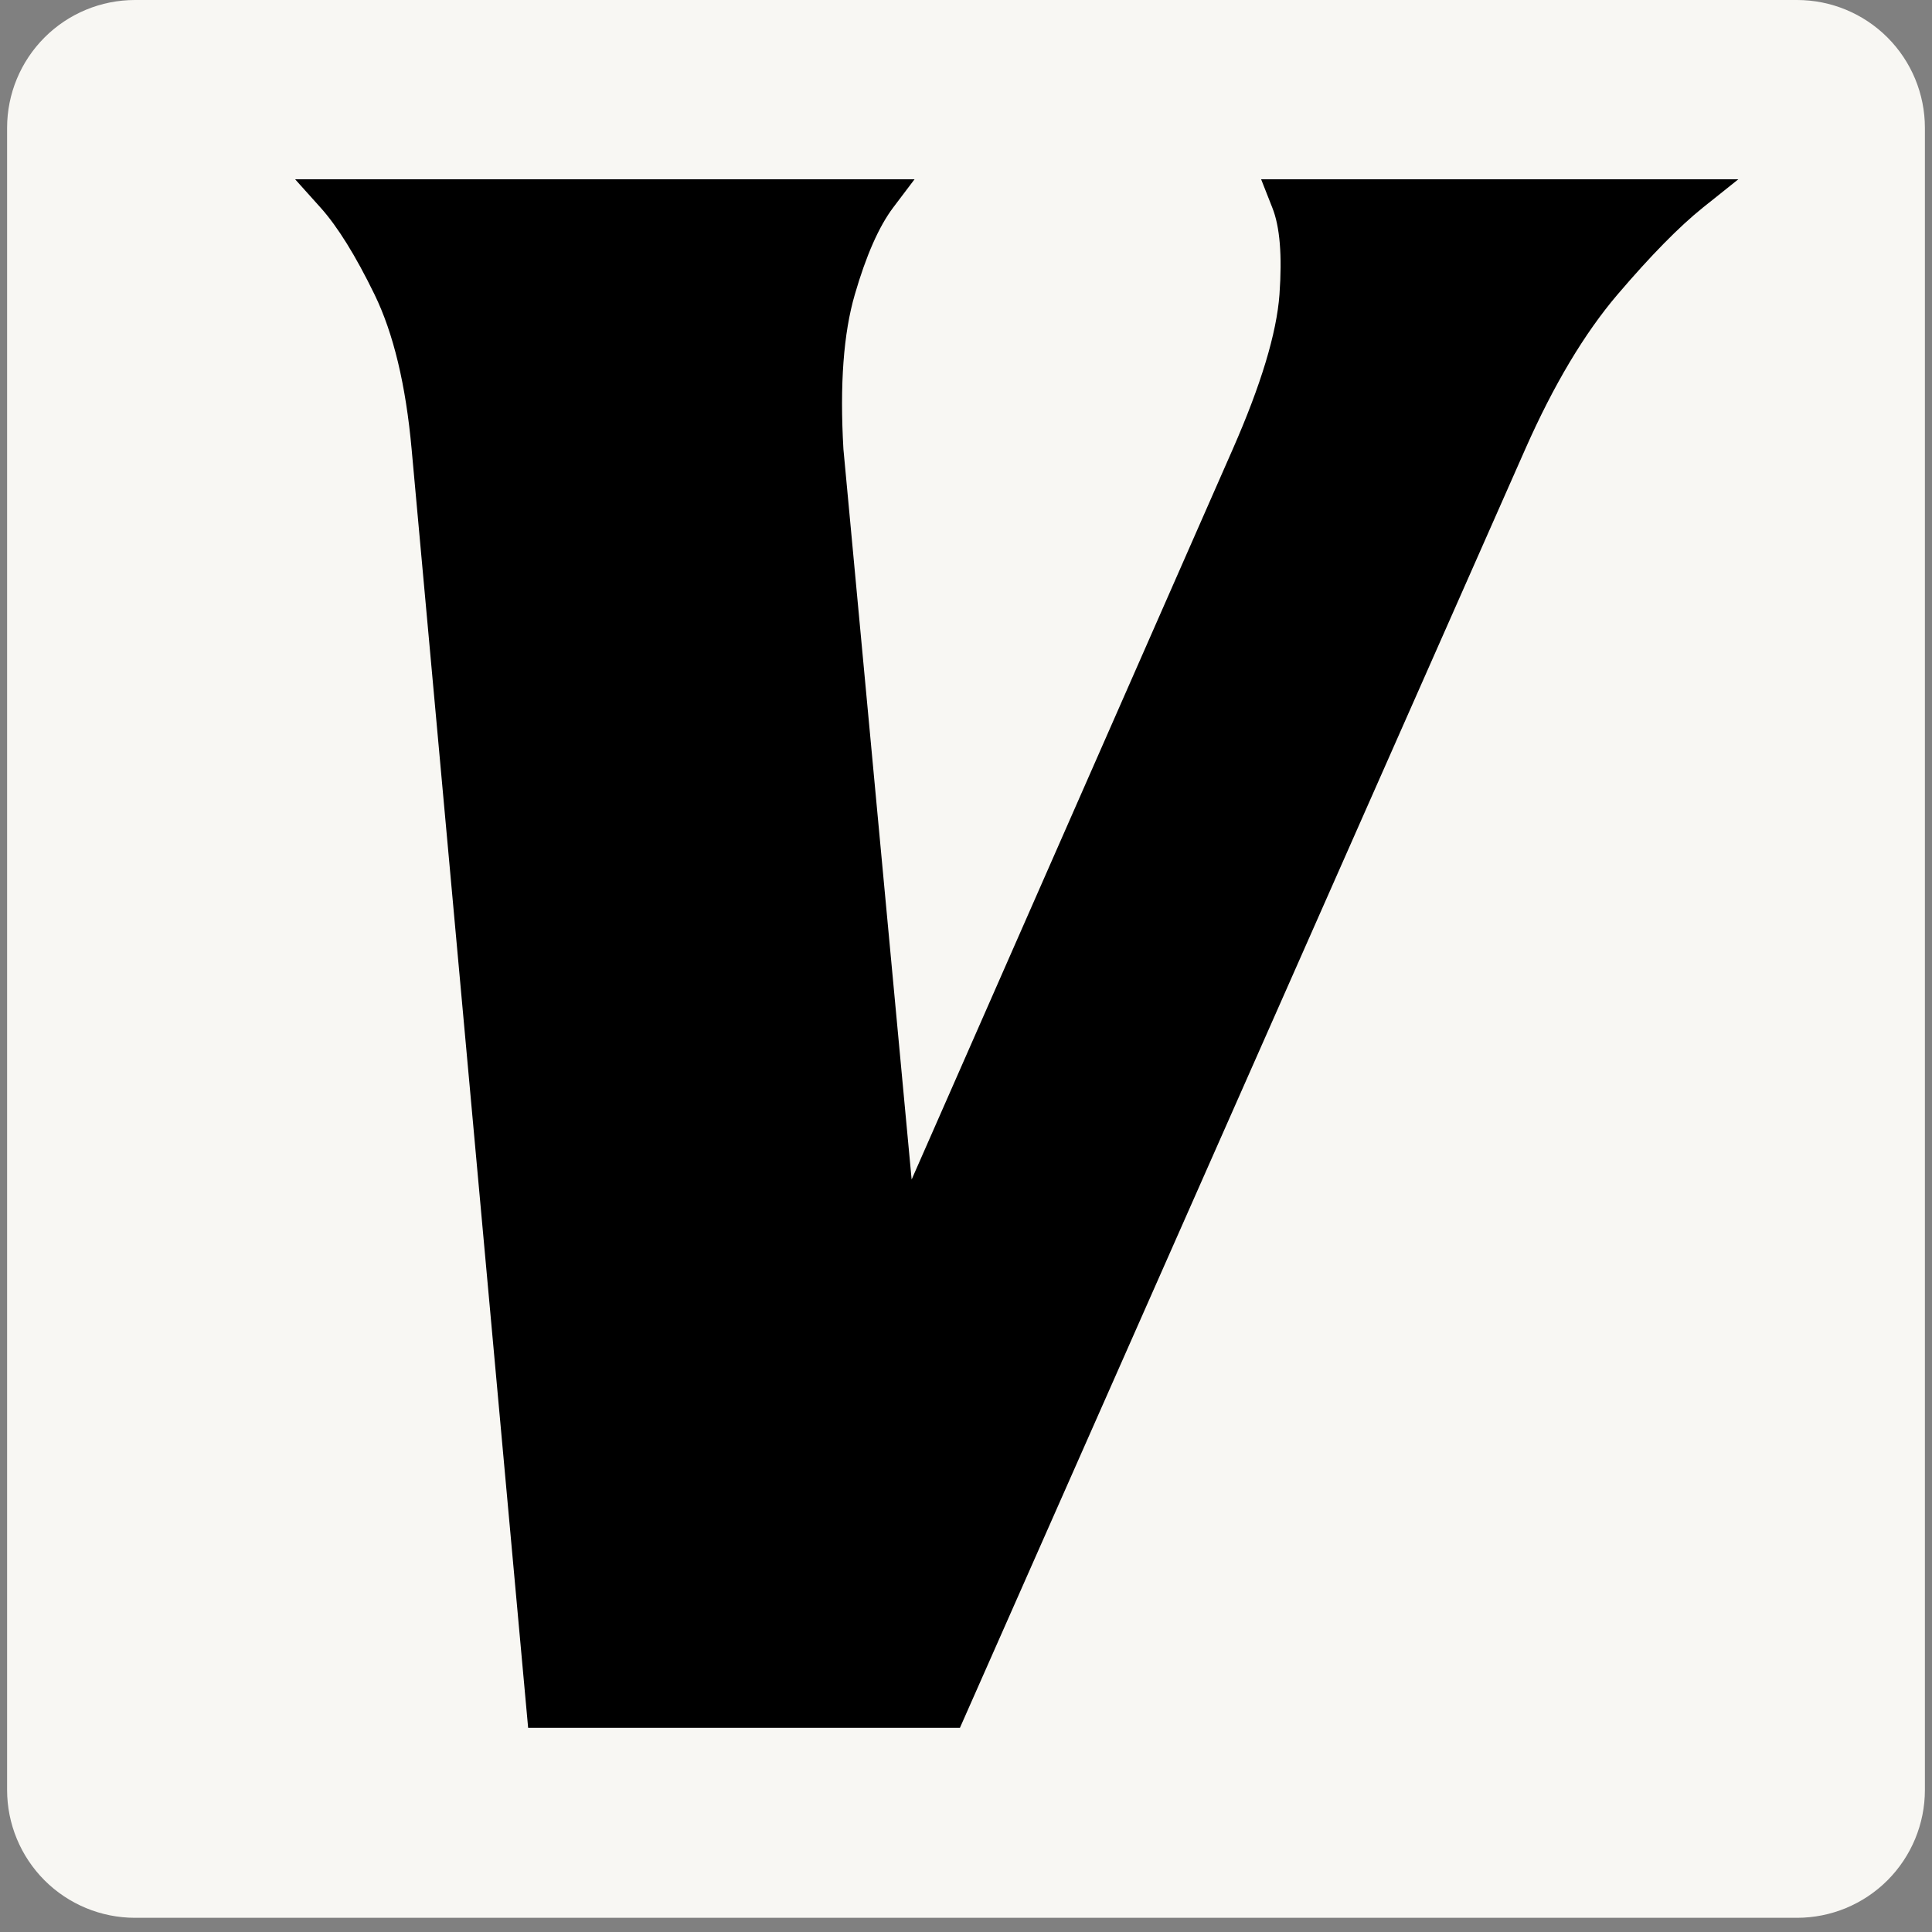
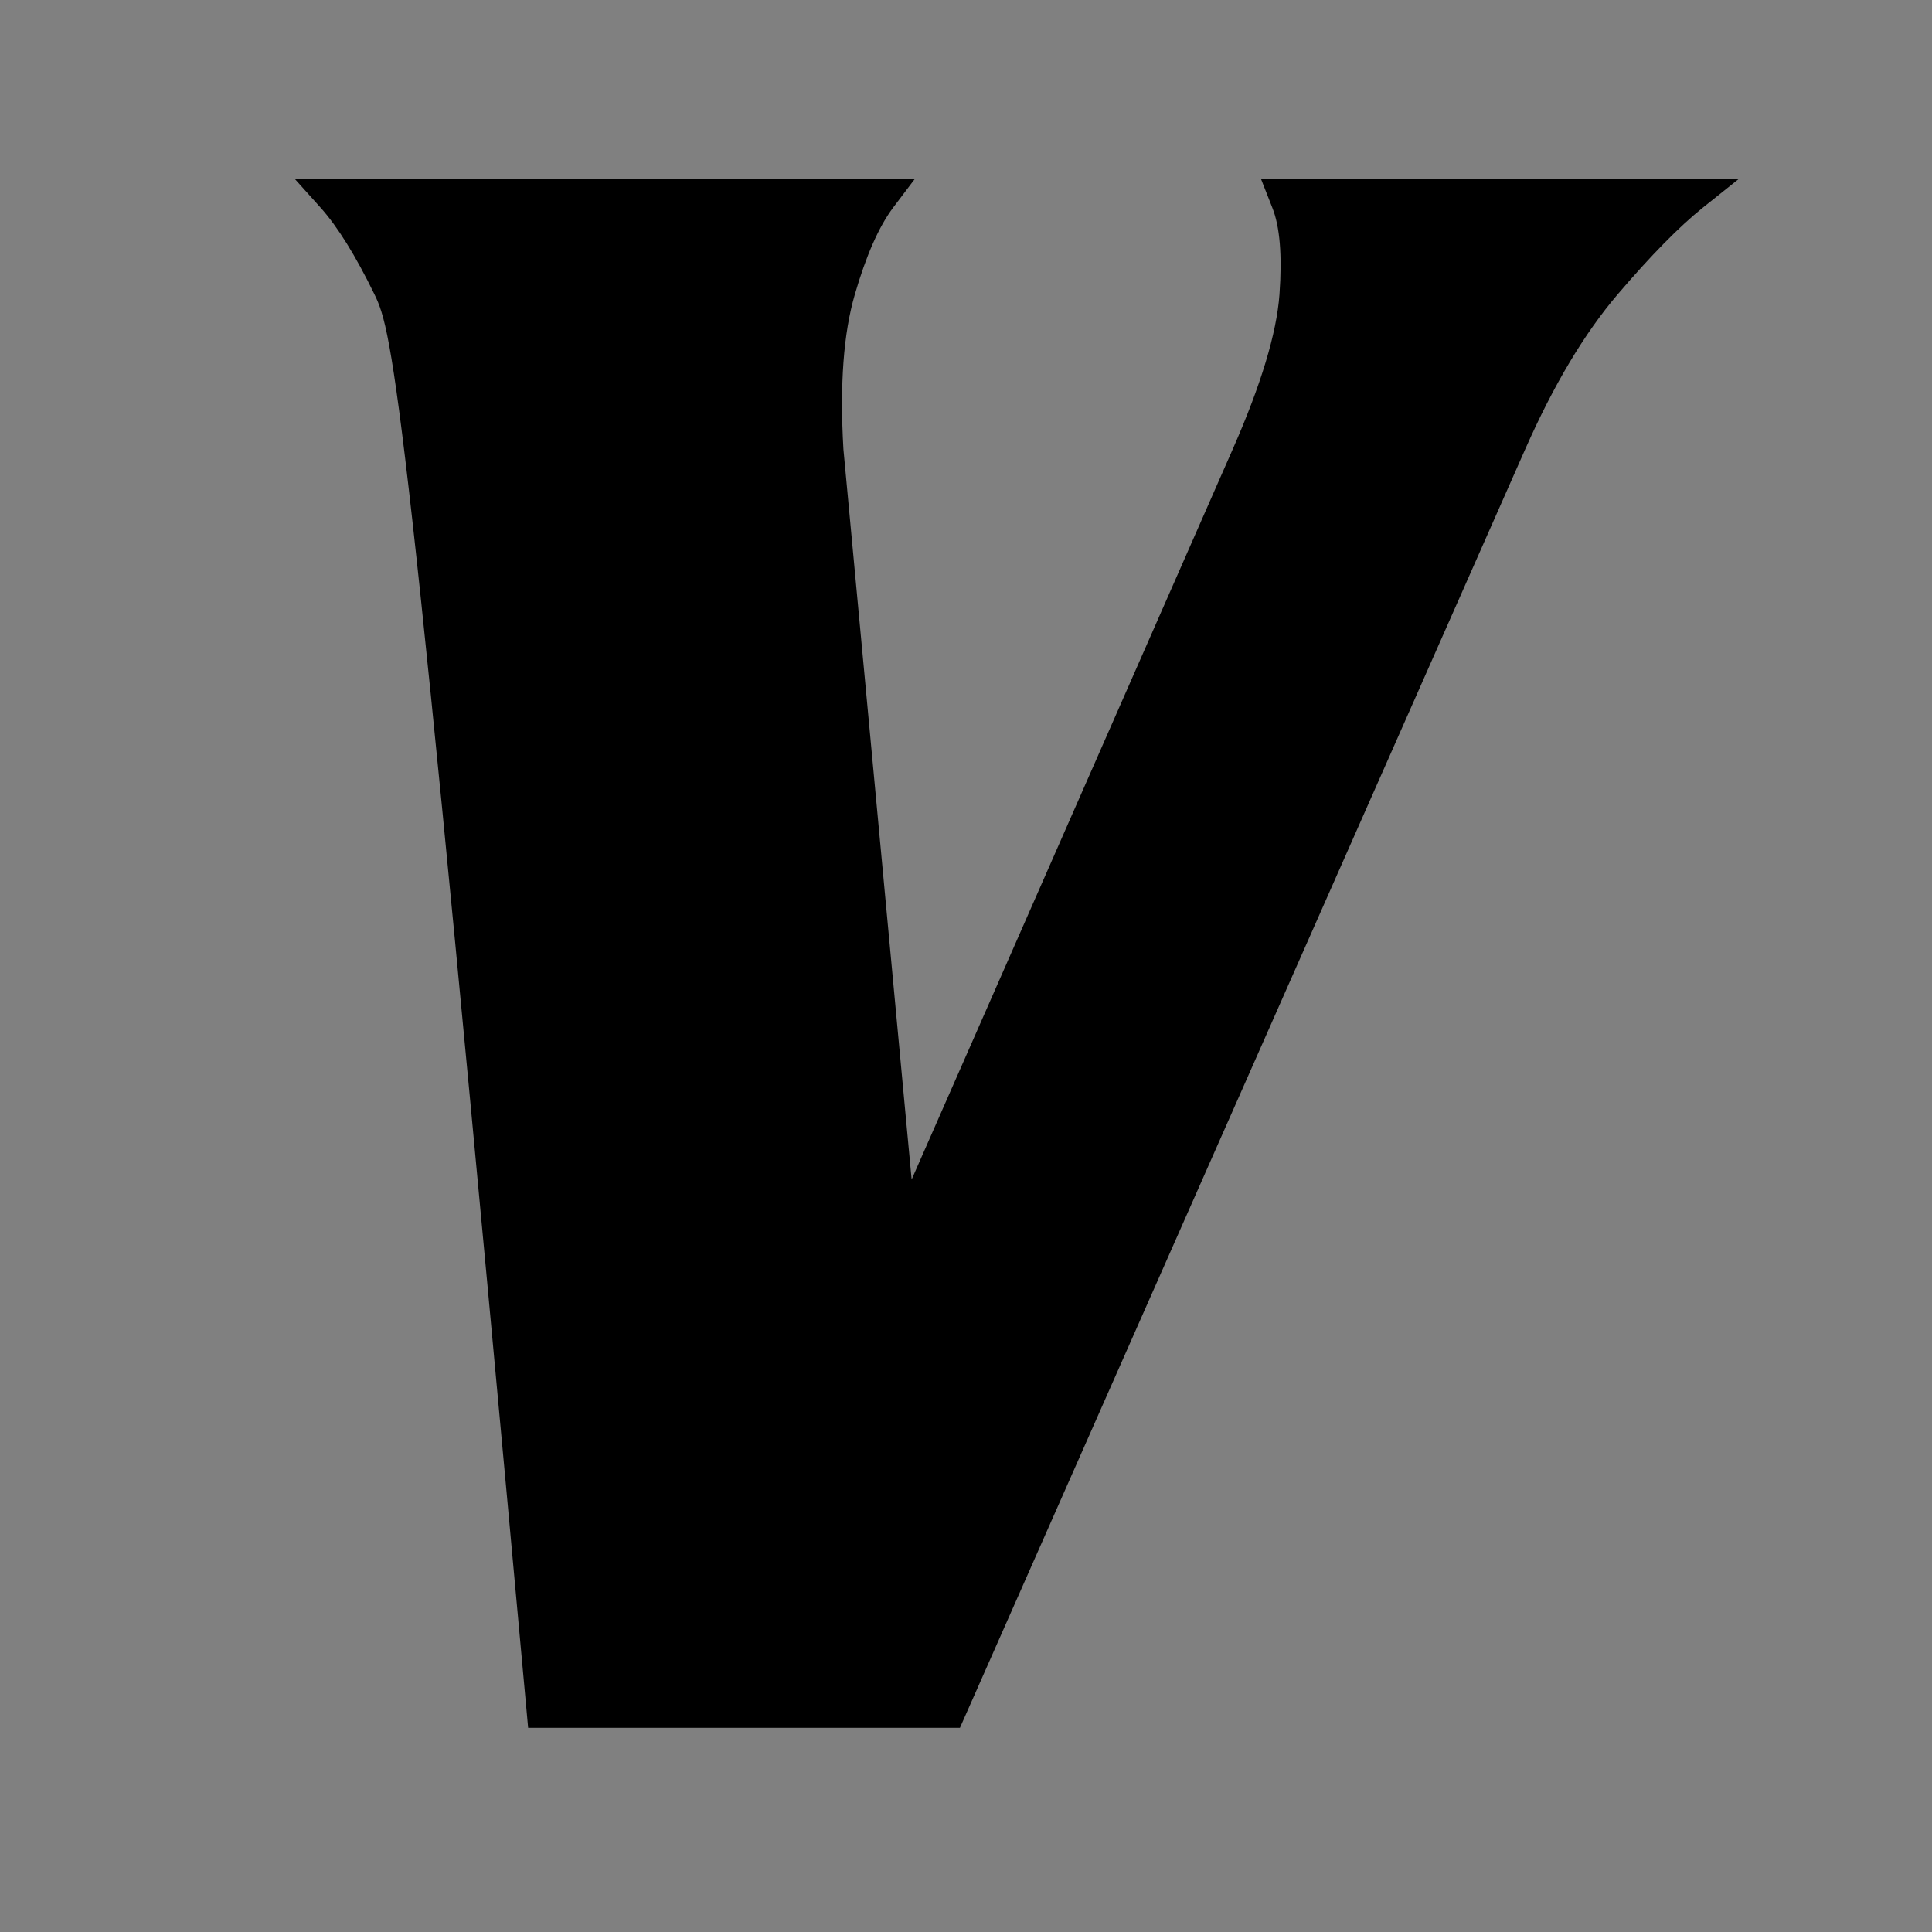
<svg xmlns="http://www.w3.org/2000/svg" version="1.0" preserveAspectRatio="xMidYMid meet" height="180" viewBox="0 0 135 135" zoomAndPan="magnify" width="180">
  <rect x="0" y="0" width="135" height="135" fill="#808080" stroke="none" />
  <defs>
    <g />
    <clipPath id="c746fdf260">
-       <path clip-rule="nonzero" d="M 0.496 29 L 130 29 L 130 105 L 0.496 105 Z M 0.496 29" />
-     </clipPath>
+       </clipPath>
    <clipPath id="9c4aa84ba0">
      <rect height="76" y="0" width="130" x="0" />
    </clipPath>
    <clipPath id="7ebfed3489">
      <path clip-rule="nonzero" d="M 0.496 0 L 134.504 0 L 134.504 134.008 L 0.496 134.008 Z M 0.496 0" />
    </clipPath>
    <clipPath id="c02515ce95">
-       <path clip-rule="nonzero" d="M 9.43 0 L 125.57 0 C 127.938 0 130.211 0.941 131.887 2.617 C 133.562 4.293 134.504 6.562 134.504 8.934 L 134.504 125.074 C 134.504 127.441 133.562 129.715 131.887 131.391 C 130.211 133.066 127.938 134.008 125.57 134.008 L 9.43 134.008 C 7.062 134.008 4.789 133.066 3.113 131.391 C 1.438 129.715 0.496 127.441 0.496 125.074 L 0.496 8.934 C 0.496 6.562 1.438 4.293 3.113 2.617 C 4.789 0.941 7.062 0 9.43 0 Z M 9.43 0" />
-     </clipPath>
+       </clipPath>
    <clipPath id="71ad7c99b5">
      <path clip-rule="nonzero" d="M 0.496 0 L 134.504 0 L 134.504 134.008 L 0.496 134.008 Z M 0.496 0" />
    </clipPath>
    <clipPath id="3291a18eb7">
      <path clip-rule="nonzero" d="M 9.43 0 L 125.57 0 C 127.938 0 130.211 0.941 131.887 2.617 C 133.562 4.293 134.504 6.562 134.504 8.934 L 134.504 125.074 C 134.504 127.441 133.562 129.715 131.887 131.391 C 130.211 133.066 127.938 134.008 125.57 134.008 L 9.43 134.008 C 7.062 134.008 4.789 133.066 3.113 131.391 C 1.438 129.715 0.496 127.441 0.496 125.074 L 0.496 8.934 C 0.496 6.562 1.438 4.293 3.113 2.617 C 4.789 0.941 7.062 0 9.43 0 Z M 9.43 0" />
    </clipPath>
    <clipPath id="4b0e42d34e">
      <rect height="135" y="0" width="135" x="0" />
    </clipPath>
  </defs>
  <g clip-path="url(#c746fdf260)">
    <g transform="matrix(1, 0, 0, 1, 0, 29)">
      <g clip-path="url(#9c4aa84ba0)">
        <g fill-opacity="1" fill="#ffffff">
          <g transform="translate(-2.213, 58.02)">
            <g>
-               <path d="M 14.406 -1.5 L 11.328 -35.25 C 11.18 -36.957 10.859 -38.32 10.359 -39.344 C 9.859 -40.375 9.379 -41.141 8.922 -41.641 C 8.473 -42.141 8.25 -42.391 8.25 -42.391 L 24.609 -42.391 C 24.609 -42.391 24.422 -42.141 24.047 -41.641 C 23.672 -41.141 23.332 -40.375 23.031 -39.344 C 22.727 -38.32 22.629 -36.957 22.734 -35.25 L 24.531 -15.984 L 33 -35.25 C 33.75 -36.957 34.16 -38.32 34.234 -39.344 C 34.316 -40.375 34.254 -41.141 34.047 -41.641 C 33.848 -42.141 33.75 -42.391 33.75 -42.391 L 46.359 -42.391 C 46.359 -42.391 46.047 -42.141 45.422 -41.641 C 44.797 -41.141 44.047 -40.375 43.172 -39.344 C 42.297 -38.32 41.484 -36.957 40.734 -35.25 L 25.812 -1.5 Z M 14.406 -1.5" />
-             </g>
+               </g>
          </g>
        </g>
        <g fill-opacity="1" fill="#ffffff">
          <g transform="translate(31.766, 58.02)">
            <g>
              <path d="M 24.156 -9.234 C 25.801 -9.234 27.176 -9.43 28.281 -9.828 C 29.383 -10.223 30.207 -10.617 30.75 -11.016 C 31.301 -11.422 31.578 -11.625 31.578 -11.625 L 29.188 -1.5 L 1.047 -1.5 C 1.047 -1.5 1.297 -1.75 1.797 -2.25 C 2.297 -2.75 2.832 -3.523 3.406 -4.578 C 3.988 -5.629 4.426 -6.977 4.719 -8.625 L 9.453 -35.25 C 9.754 -36.957 9.789 -38.32 9.562 -39.344 C 9.344 -40.375 9.066 -41.141 8.734 -41.641 C 8.41 -42.141 8.25 -42.391 8.25 -42.391 L 24.609 -42.391 C 24.609 -42.391 24.359 -42.141 23.859 -41.641 C 23.359 -41.141 22.805 -40.375 22.203 -39.344 C 21.598 -38.32 21.148 -36.957 20.859 -35.25 L 16.281 -9.234 Z M 24.156 -9.234" />
            </g>
          </g>
        </g>
        <g fill-opacity="1" fill="#ffffff">
          <g transform="translate(56.443, 58.02)">
            <g>
-               <path d="M 10.797 -43.062 L 30.156 -23.625 L 32.188 -35.25 C 32.477 -36.957 32.523 -38.32 32.328 -39.344 C 32.129 -40.375 31.867 -41.141 31.547 -41.641 C 31.223 -42.141 31.062 -42.391 31.062 -42.391 L 43.656 -42.391 C 43.656 -42.391 43.406 -42.141 42.906 -41.641 C 42.406 -41.141 41.852 -40.375 41.25 -39.344 C 40.656 -38.32 40.207 -36.957 39.906 -35.25 L 33.828 -0.828 L 14.484 -20.25 L 12.375 -8.625 C 12.07 -6.977 12.047 -5.629 12.297 -4.578 C 12.547 -3.523 12.832 -2.75 13.156 -2.25 C 13.488 -1.75 13.656 -1.5 13.656 -1.5 L 1.047 -1.5 C 1.047 -1.5 1.297 -1.75 1.797 -2.25 C 2.297 -2.75 2.832 -3.523 3.406 -4.578 C 3.988 -5.629 4.426 -6.977 4.719 -8.625 Z M 10.797 -43.062" />
-             </g>
+               </g>
          </g>
        </g>
        <g fill-opacity="1" fill="#ffffff">
          <g transform="translate(87.722, 58.02)">
            <g>
              <path d="M 40.578 -42.391 L 39.531 -32.25 C 39.531 -32.25 39.305 -32.445 38.859 -32.844 C 38.41 -33.25 37.695 -33.648 36.719 -34.047 C 35.738 -34.453 34.426 -34.656 32.781 -34.656 L 29.109 -34.656 L 24.531 -8.625 C 24.227 -6.977 24.188 -5.629 24.406 -4.578 C 24.633 -3.523 24.91 -2.75 25.234 -2.25 C 25.566 -1.75 25.734 -1.5 25.734 -1.5 L 9.375 -1.5 C 9.375 -1.5 9.625 -1.75 10.125 -2.25 C 10.625 -2.75 11.16 -3.523 11.734 -4.578 C 12.316 -5.629 12.754 -6.977 13.047 -8.625 L 17.625 -34.656 L 13.875 -34.656 C 12.227 -34.656 10.852 -34.453 9.75 -34.047 C 8.656 -33.648 7.832 -33.25 7.281 -32.844 C 6.727 -32.445 6.453 -32.25 6.453 -32.25 L 8.922 -42.391 Z M 40.578 -42.391" />
            </g>
          </g>
        </g>
      </g>
    </g>
  </g>
  <g clip-path="url(#7ebfed3489)">
    <g clip-path="url(#c02515ce95)">
      <g transform="matrix(1, 0, 0, 1, 0, -0)">
        <g clip-path="url(#4b0e42d34e)">
          <g clip-path="url(#71ad7c99b5)">
            <g clip-path="url(#3291a18eb7)">
-               <path fill-rule="nonzero" fill-opacity="1" d="M 0.496 0 L 134.504 0 L 134.504 134.008 L 0.496 134.008 Z M 0.496 0" fill="#f8f7f3" />
-             </g>
+               </g>
          </g>
        </g>
      </g>
    </g>
  </g>
  <g fill-opacity="1" fill="#000000">
    <g transform="translate(-1.221, 124.701)">
      <g>
-         <path d="M 38.125 -3.969 L 29.984 -93.312 C 29.578 -97.812 28.711 -101.414 27.391 -104.125 C 26.066 -106.844 24.812 -108.863 23.625 -110.188 C 22.438 -111.508 21.844 -112.172 21.844 -112.172 L 65.125 -112.172 C 65.125 -112.172 64.625 -111.508 63.625 -110.188 C 62.633 -108.863 61.742 -106.844 60.953 -104.125 C 60.16 -101.414 59.895 -97.812 60.156 -93.312 L 64.922 -42.281 L 87.359 -93.312 C 89.336 -97.812 90.426 -101.414 90.625 -104.125 C 90.82 -106.844 90.656 -108.863 90.125 -110.188 C 89.602 -111.508 89.344 -112.172 89.344 -112.172 L 122.688 -112.172 C 122.688 -112.172 121.859 -111.508 120.203 -110.188 C 118.555 -108.863 116.57 -106.844 114.25 -104.125 C 111.938 -101.414 109.785 -97.812 107.797 -93.312 L 68.297 -3.969 Z M 38.125 -3.969" />
+         <path d="M 38.125 -3.969 C 29.578 -97.812 28.711 -101.414 27.391 -104.125 C 26.066 -106.844 24.812 -108.863 23.625 -110.188 C 22.438 -111.508 21.844 -112.172 21.844 -112.172 L 65.125 -112.172 C 65.125 -112.172 64.625 -111.508 63.625 -110.188 C 62.633 -108.863 61.742 -106.844 60.953 -104.125 C 60.16 -101.414 59.895 -97.812 60.156 -93.312 L 64.922 -42.281 L 87.359 -93.312 C 89.336 -97.812 90.426 -101.414 90.625 -104.125 C 90.82 -106.844 90.656 -108.863 90.125 -110.188 C 89.602 -111.508 89.344 -112.172 89.344 -112.172 L 122.688 -112.172 C 122.688 -112.172 121.859 -111.508 120.203 -110.188 C 118.555 -108.863 116.57 -106.844 114.25 -104.125 C 111.938 -101.414 109.785 -97.812 107.797 -93.312 L 68.297 -3.969 Z M 38.125 -3.969" />
      </g>
    </g>
  </g>
</svg>